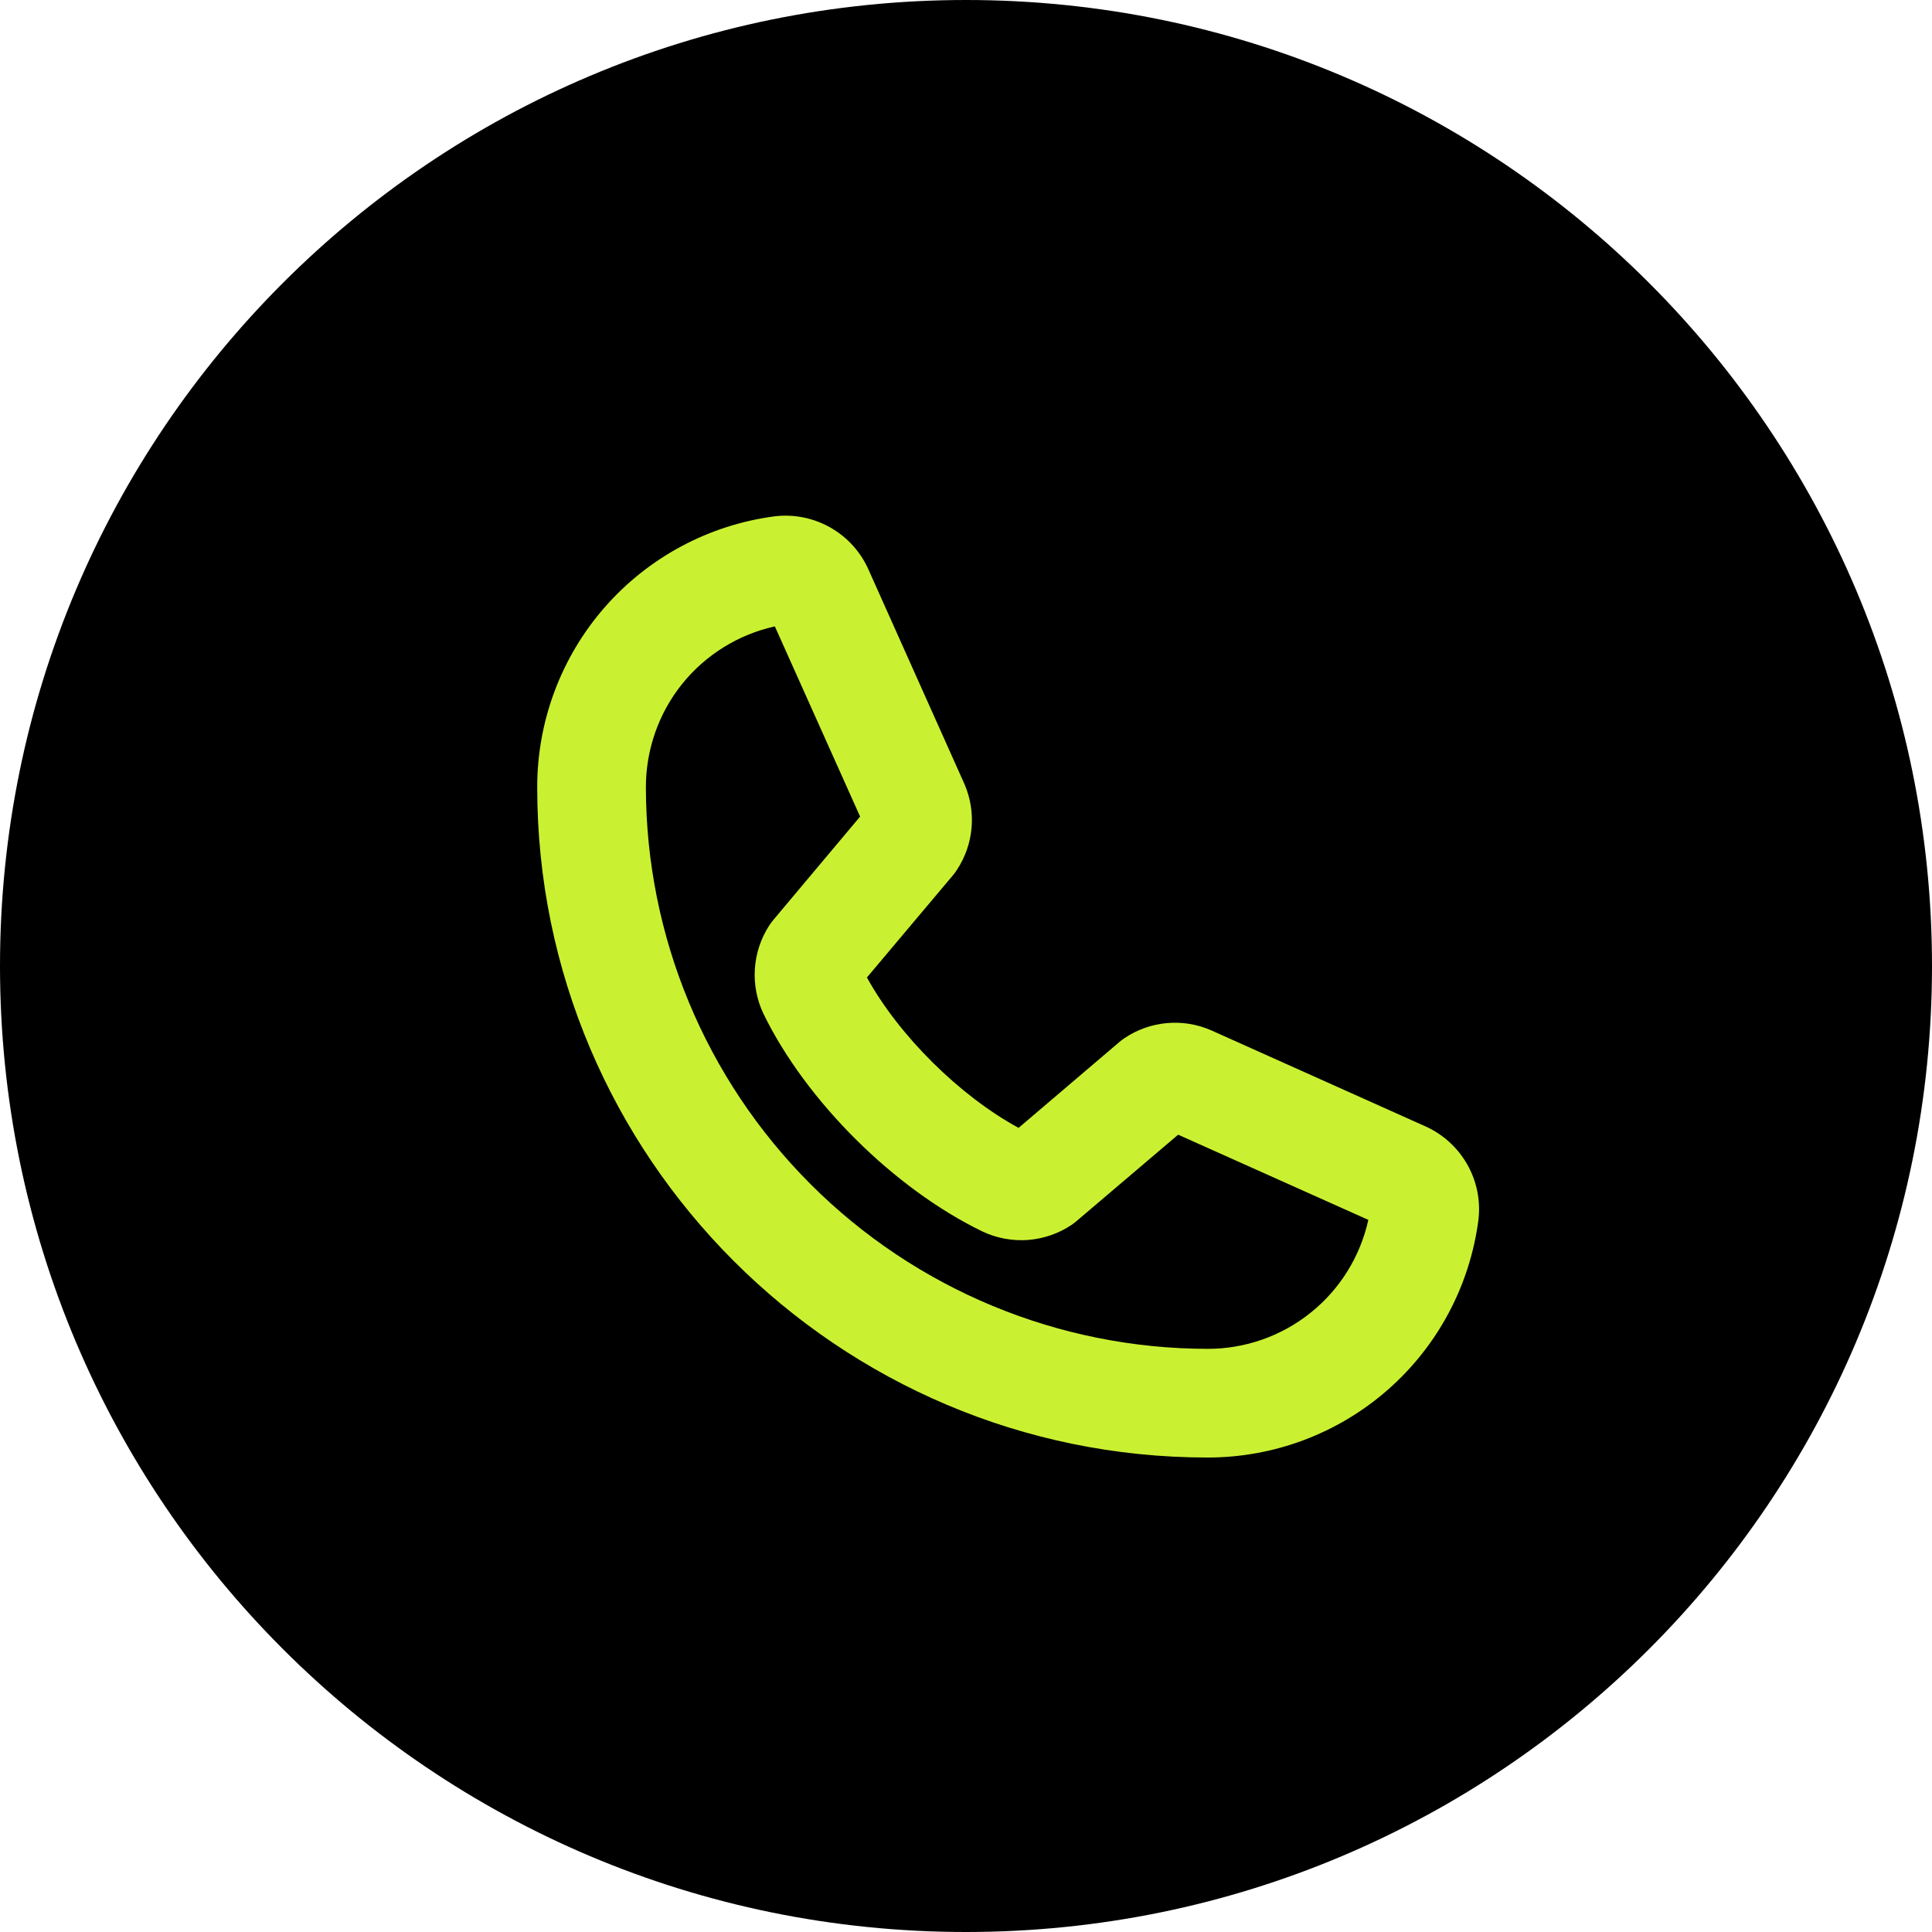
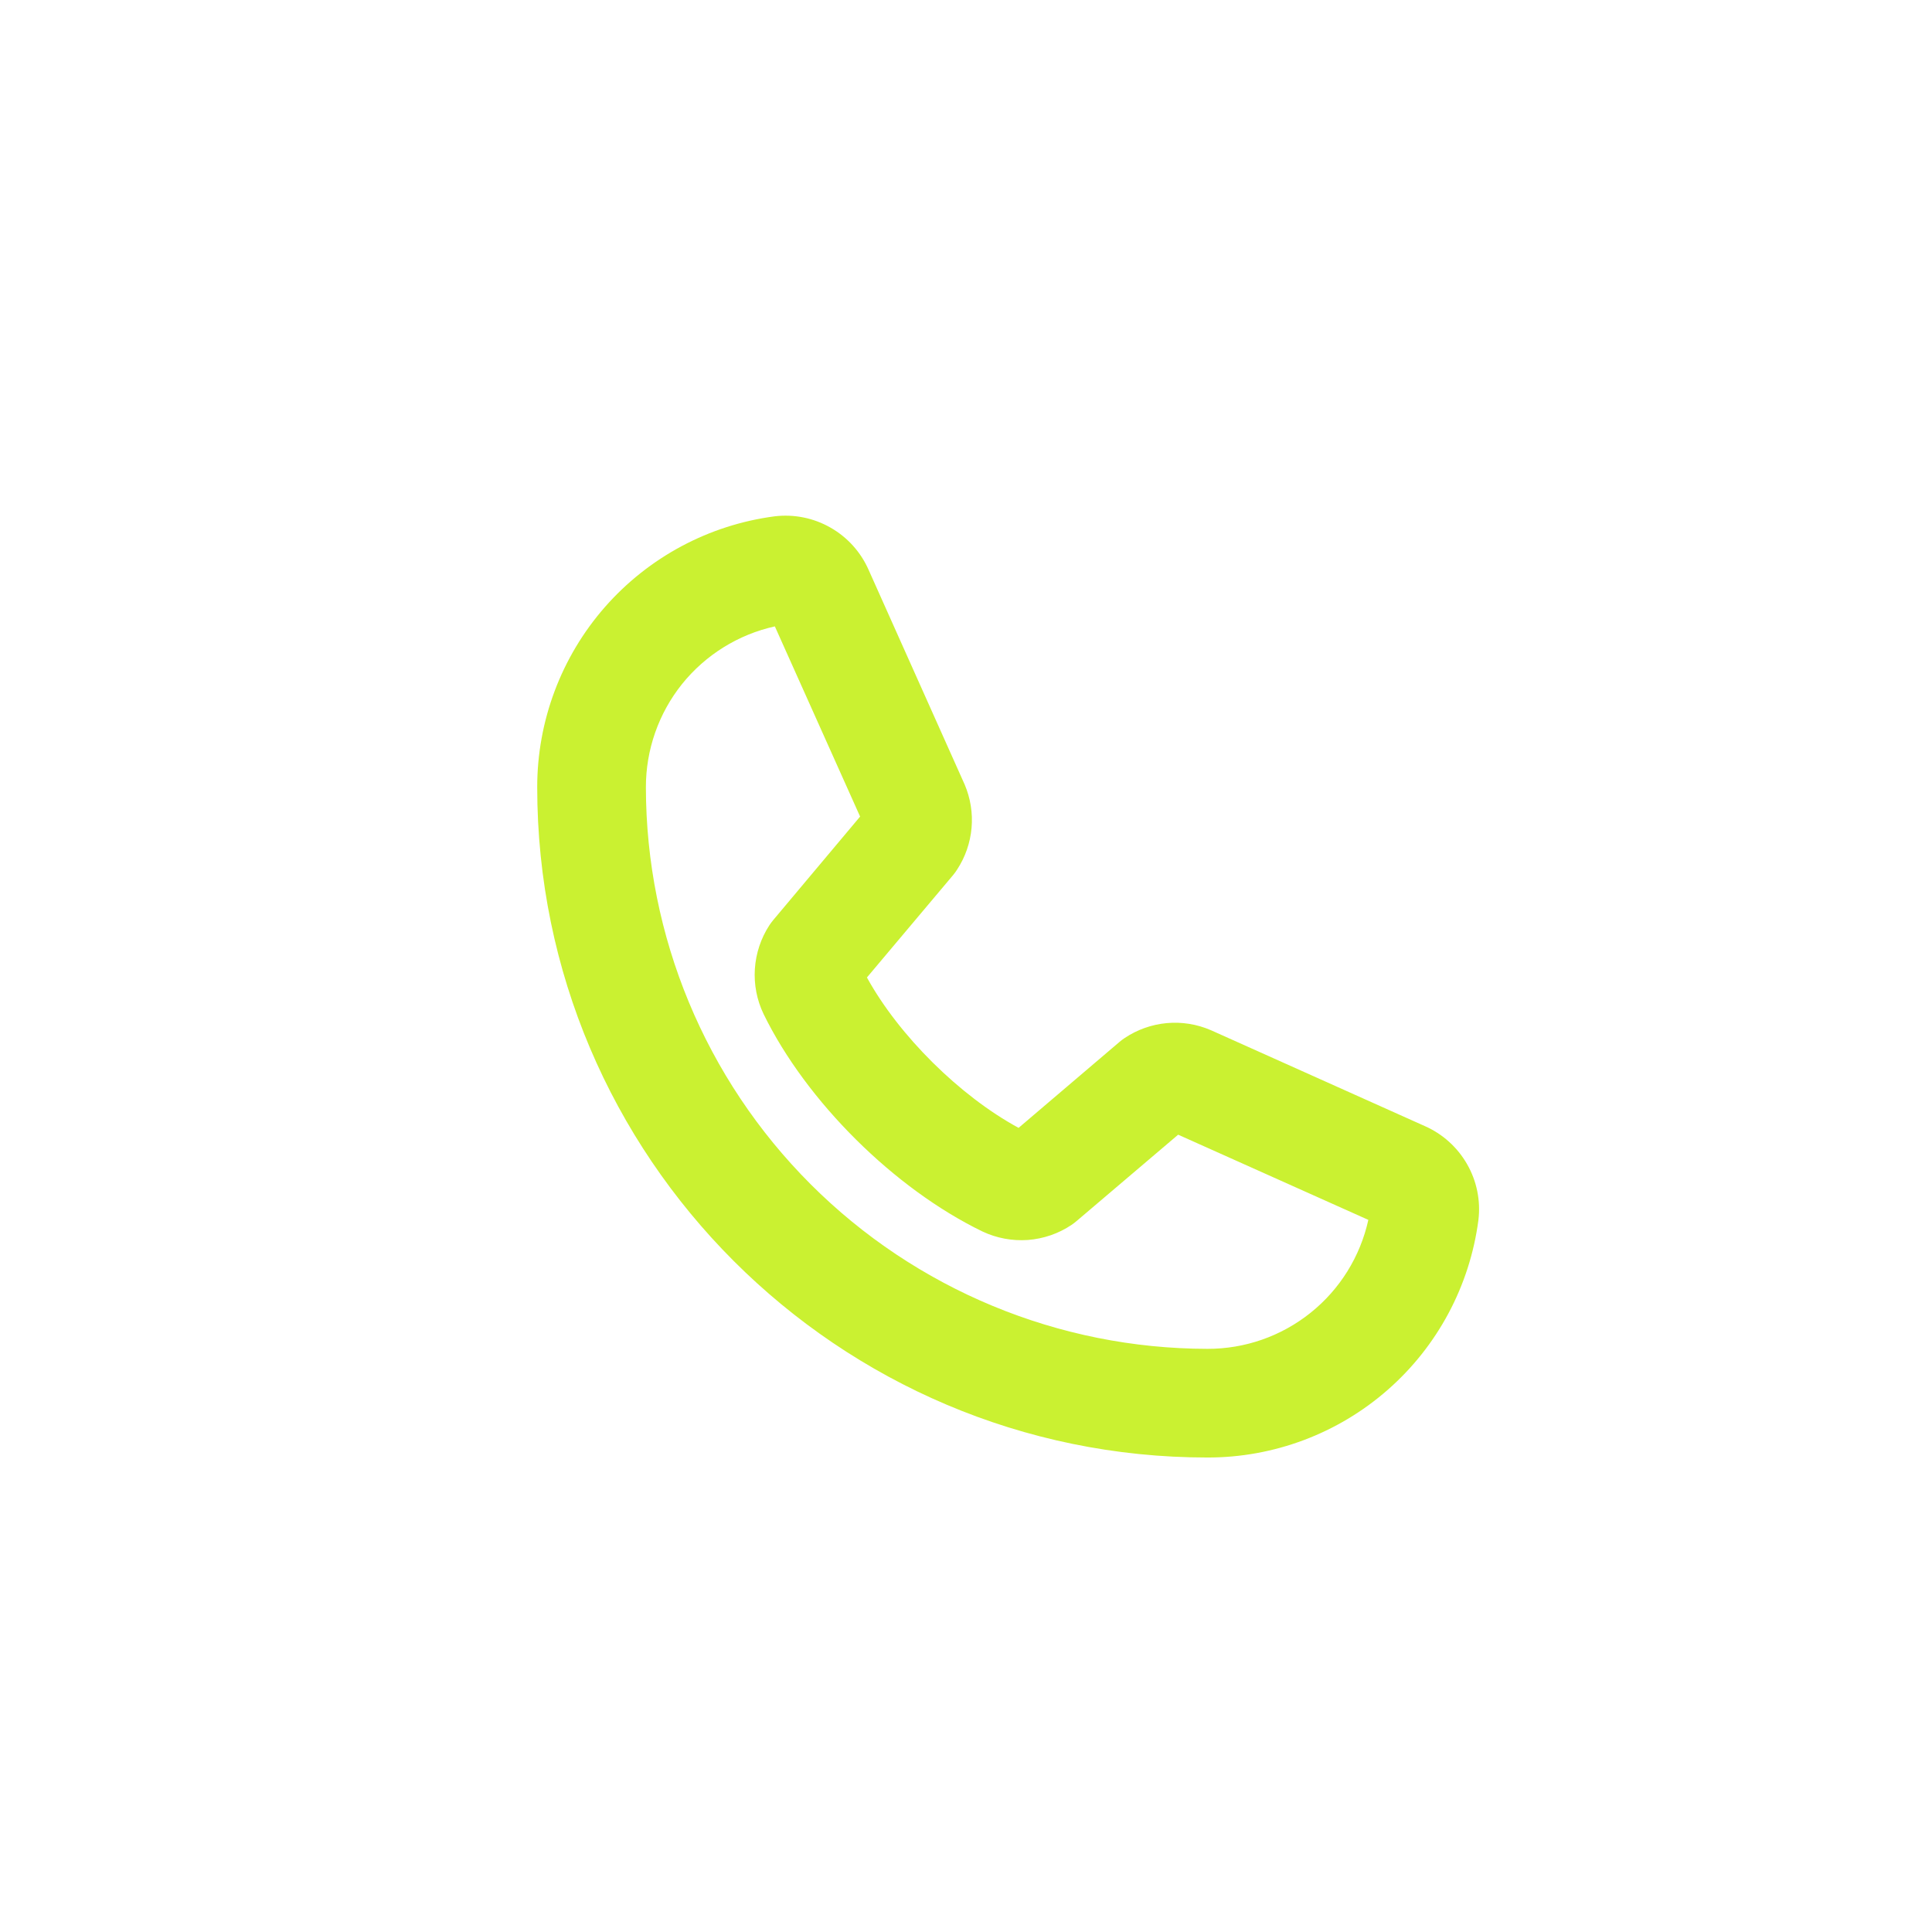
<svg xmlns="http://www.w3.org/2000/svg" width="32" height="32" viewBox="0 0 32 32" fill="none">
-   <path d="M16 32C24.837 32 32 24.837 32 16C32 7.163 24.837 0 16 0C7.163 0 0 7.163 0 16C0 24.837 7.163 32 16 32Z" fill="black" />
  <path d="M23.598 18.651L20.067 17.068L20.053 17.062C19.824 16.963 19.573 16.923 19.324 16.946C19.075 16.969 18.836 17.054 18.628 17.193C18.599 17.212 18.571 17.233 18.544 17.256L16.871 18.681C15.896 18.152 14.889 17.153 14.359 16.19L15.789 14.491C15.812 14.463 15.833 14.434 15.852 14.404C15.988 14.197 16.07 13.96 16.092 13.714C16.114 13.467 16.074 13.22 15.977 12.992C15.975 12.988 15.973 12.983 15.971 12.979L14.388 9.441C14.258 9.145 14.037 8.899 13.756 8.739C13.476 8.579 13.151 8.513 12.83 8.552C11.741 8.695 10.742 9.23 10.018 10.056C9.295 10.882 8.897 11.943 8.898 13.041C8.898 19.162 13.878 24.141 19.998 24.141C21.096 24.143 22.158 23.745 22.984 23.021C23.81 22.298 24.344 21.298 24.487 20.209C24.526 19.889 24.461 19.564 24.3 19.283C24.14 19.003 23.894 18.781 23.598 18.651ZM19.998 22.341C17.533 22.338 15.169 21.357 13.426 19.614C11.682 17.87 10.701 15.507 10.698 13.041C10.697 12.42 10.908 11.816 11.296 11.331C11.685 10.847 12.228 10.509 12.834 10.375L14.246 13.525L12.809 15.237C12.786 15.265 12.764 15.294 12.744 15.324C12.603 15.54 12.52 15.79 12.503 16.048C12.486 16.306 12.536 16.564 12.648 16.797C13.355 18.243 14.811 19.689 16.272 20.397C16.506 20.508 16.766 20.556 17.024 20.538C17.283 20.518 17.533 20.433 17.748 20.288C17.777 20.269 17.805 20.247 17.832 20.224L19.514 18.794L22.664 20.205C22.53 20.812 22.193 21.355 21.708 21.743C21.223 22.132 20.62 22.343 19.998 22.341Z" fill="#CAF131" />
</svg>